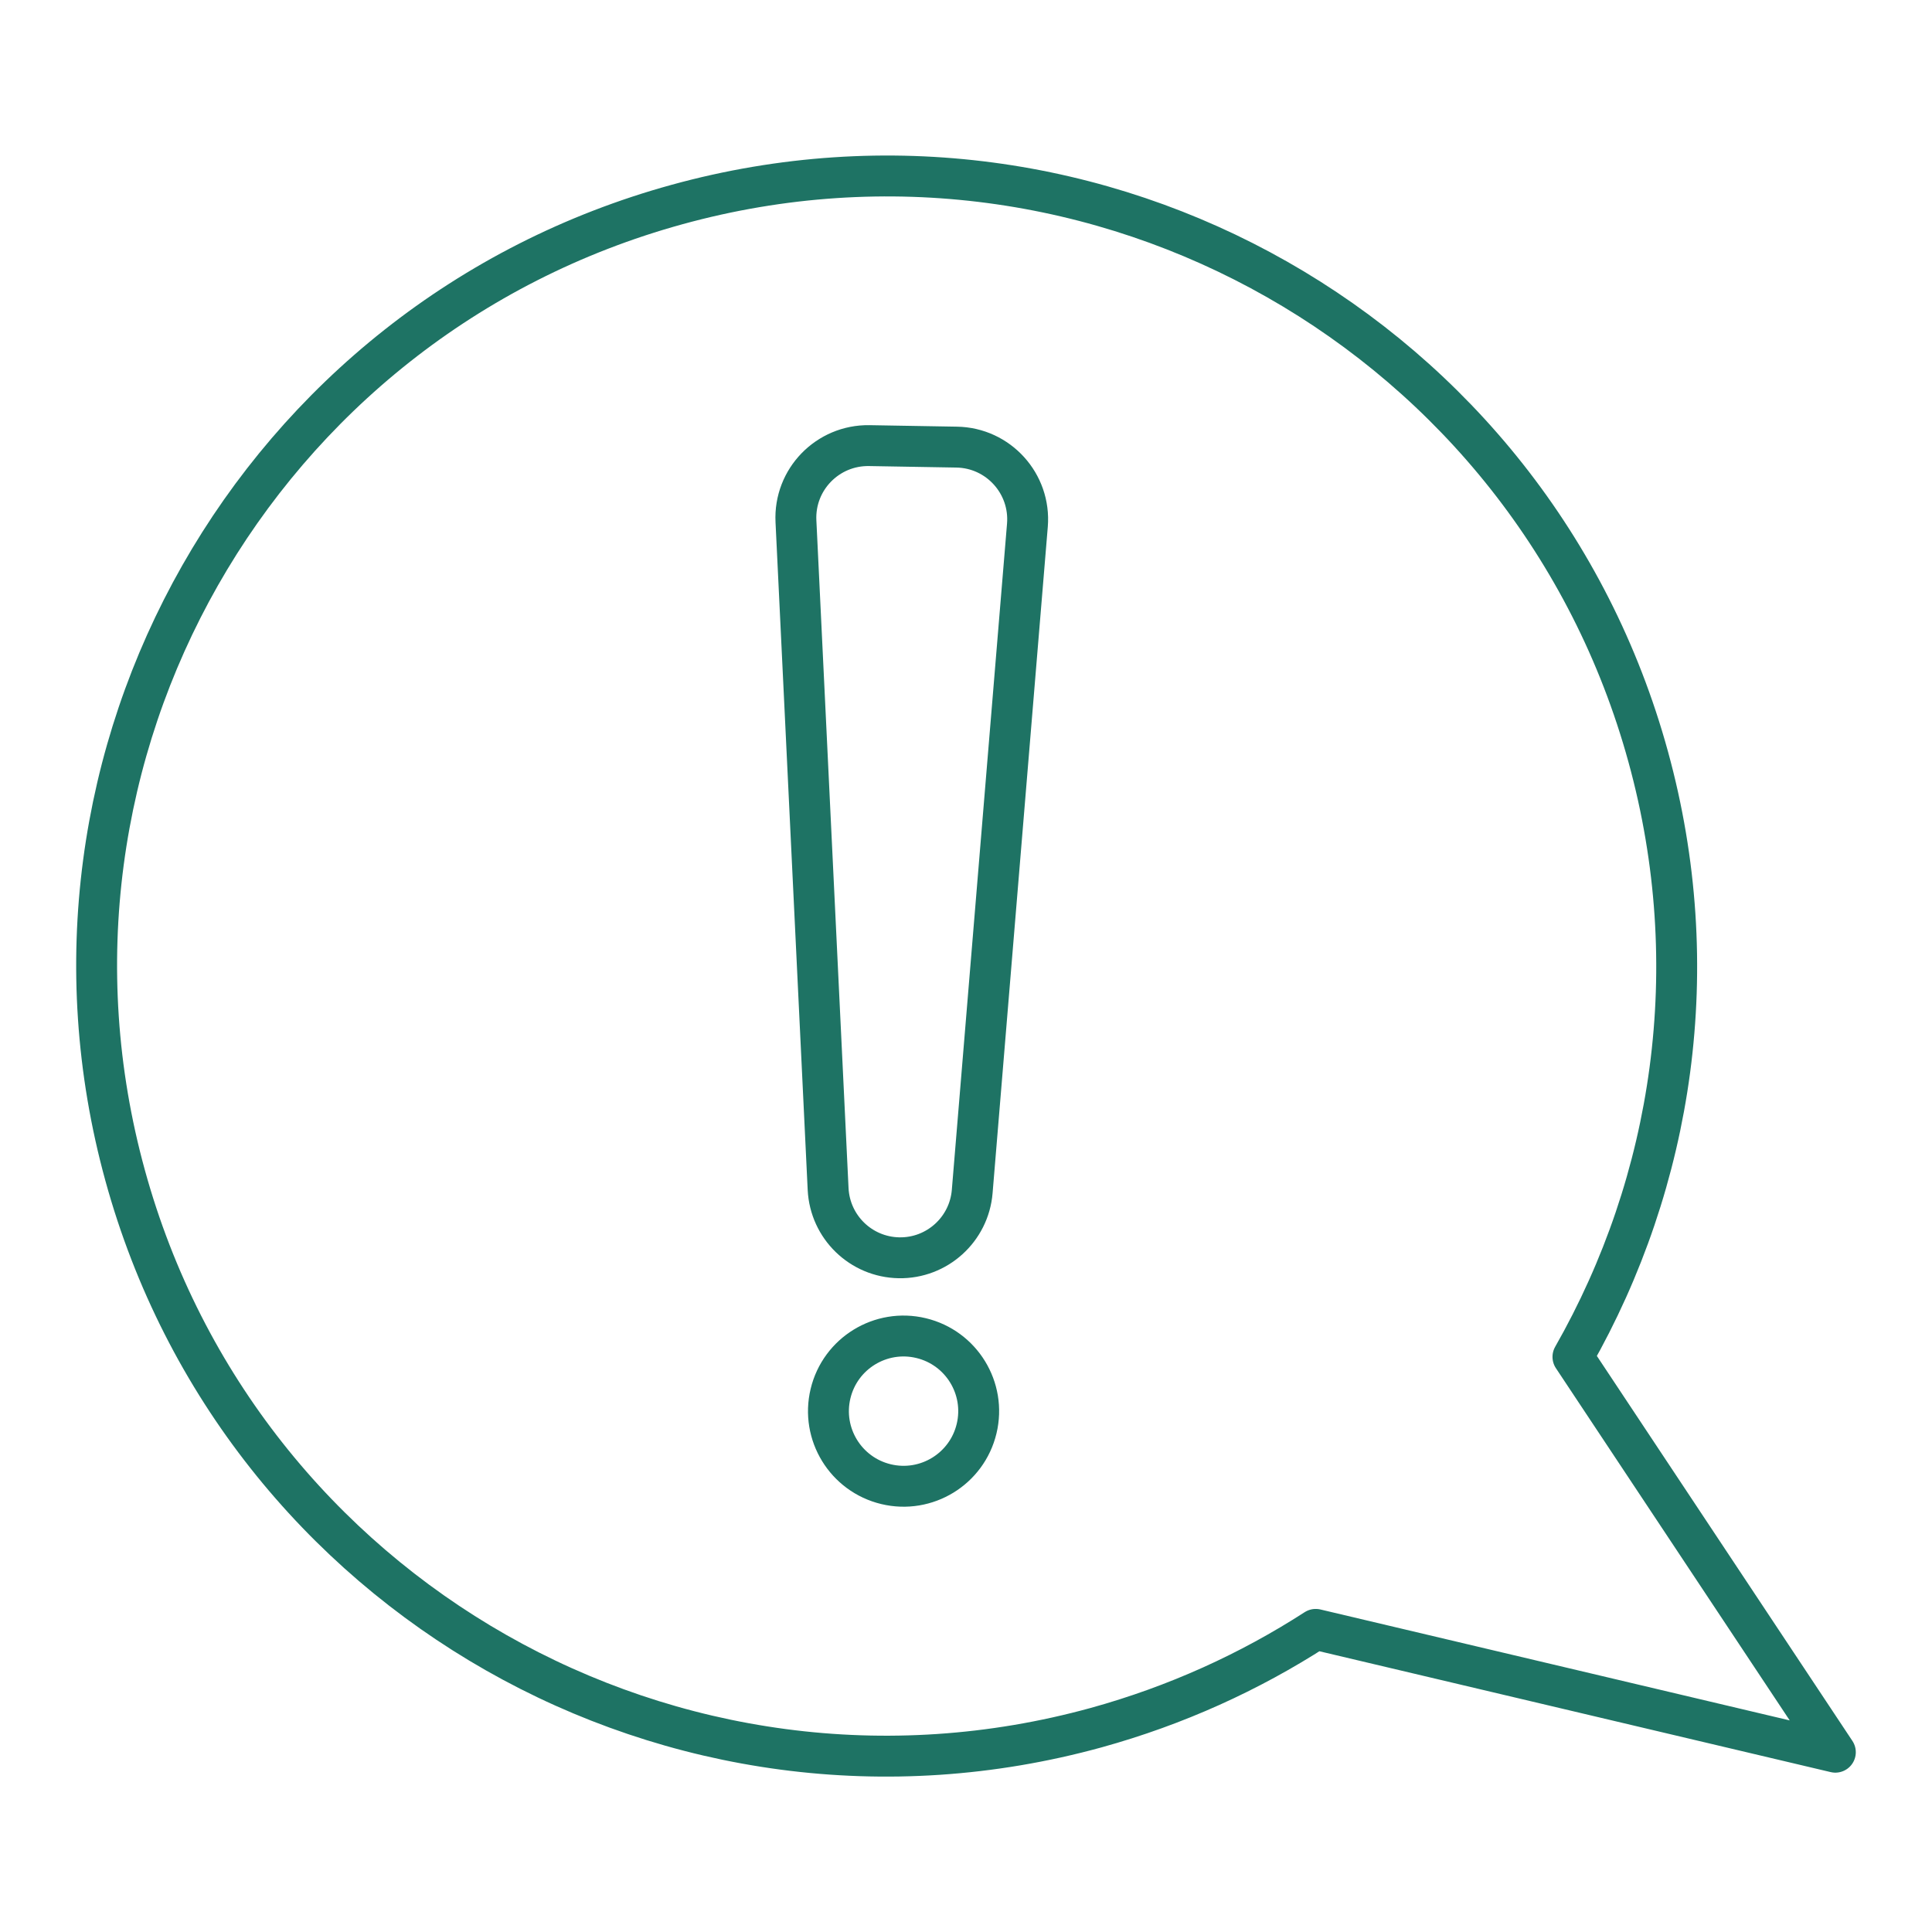
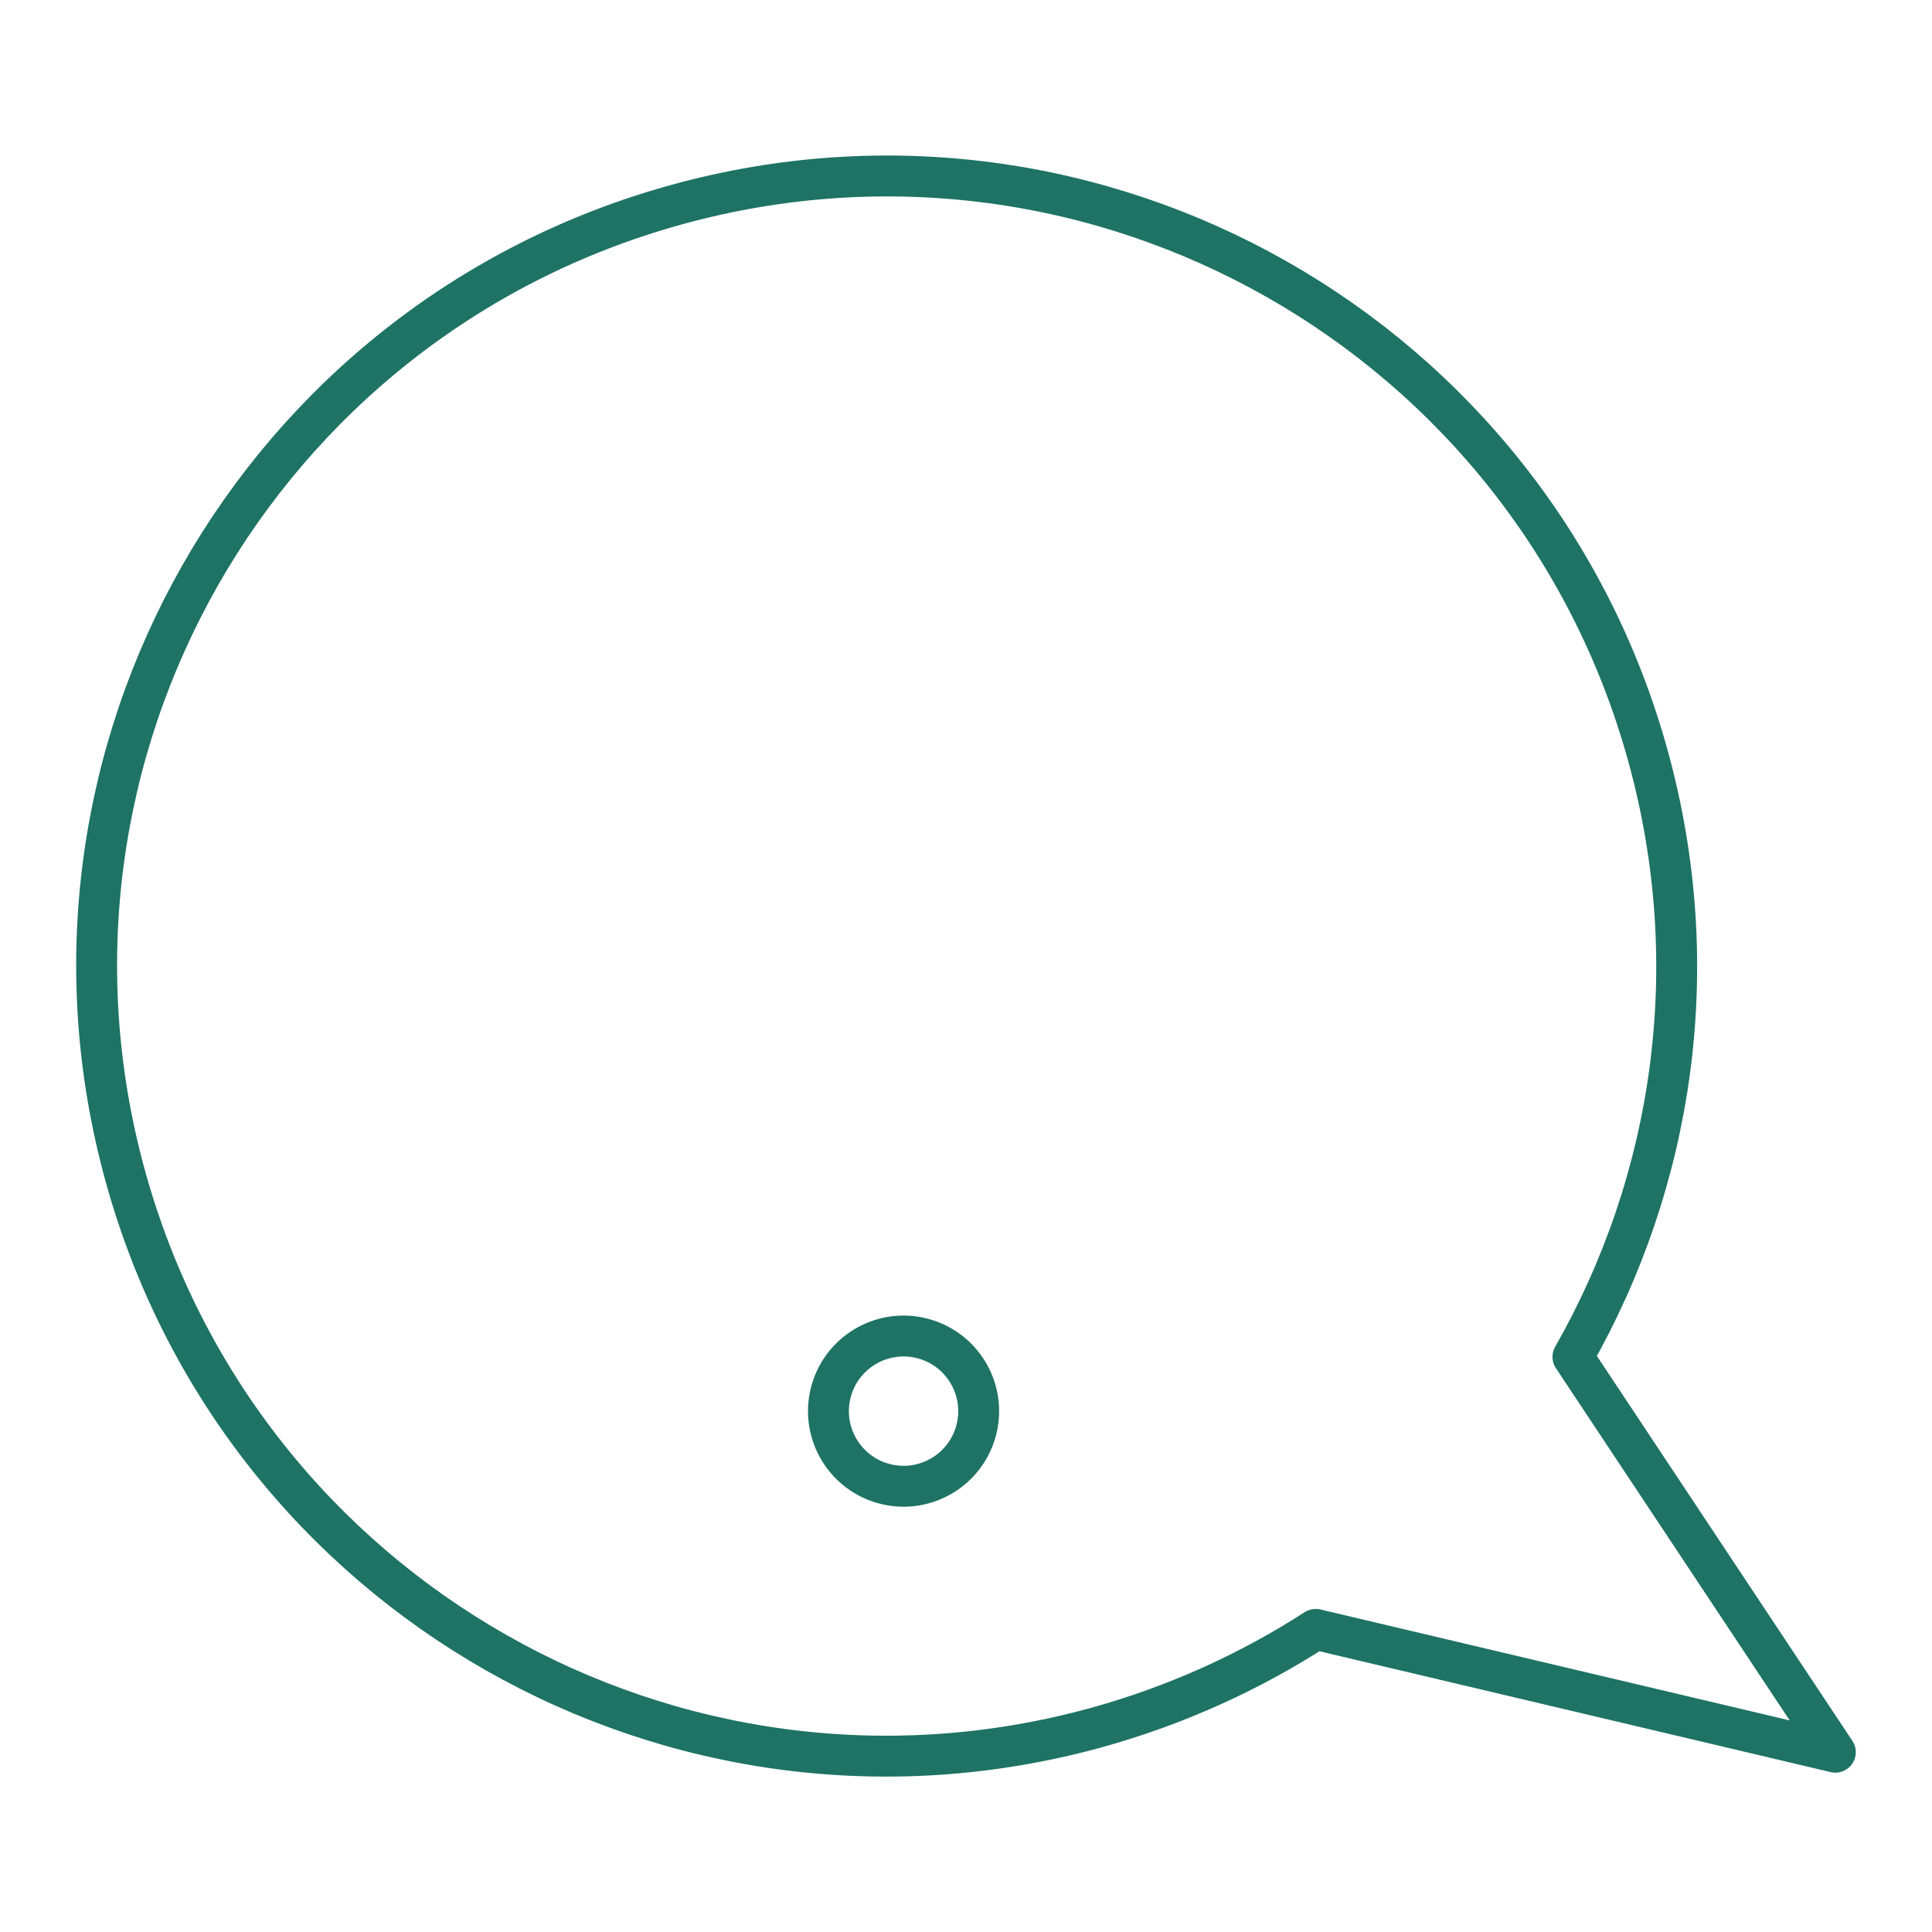
<svg xmlns="http://www.w3.org/2000/svg" id="Calque_1" data-name="Calque 1" viewBox="0 0 141.73 141.73">
  <defs>
    <style>
      .cls-1 {
        fill: none;
        stroke: #1e7364;
        stroke-linecap: round;
        stroke-linejoin: round;
        stroke-width: 3px;
      }
    </style>
  </defs>
  <g>
-     <path class="cls-1" d="M65.95,92.27c-2.79-.05-5.06-2.25-5.2-5.04l-2.36-48.99c-.15-3.06,2.32-5.6,5.38-5.55l6.41.11c3.06.05,5.44,2.68,5.19,5.73l-4.05,48.88c-.23,2.78-2.58,4.91-5.37,4.86Z" />
    <circle class="cls-1" cx="66.29" cy="103.53" r="5.51" transform="translate(-49.86 143.81) rotate(-76.5)" />
  </g>
  <path class="cls-1" d="M49.68,15c30.86-8.49,62.75,9.65,71.23,40.51,4.25,15.44,1.83,31.14-5.52,44.03l19.25,29-38.12-9.01c-4.85,3.13-10.25,5.59-16.11,7.21-30.86,8.49-62.75-9.65-71.23-40.51C.69,55.37,18.82,23.48,49.68,15Z" />
</svg>